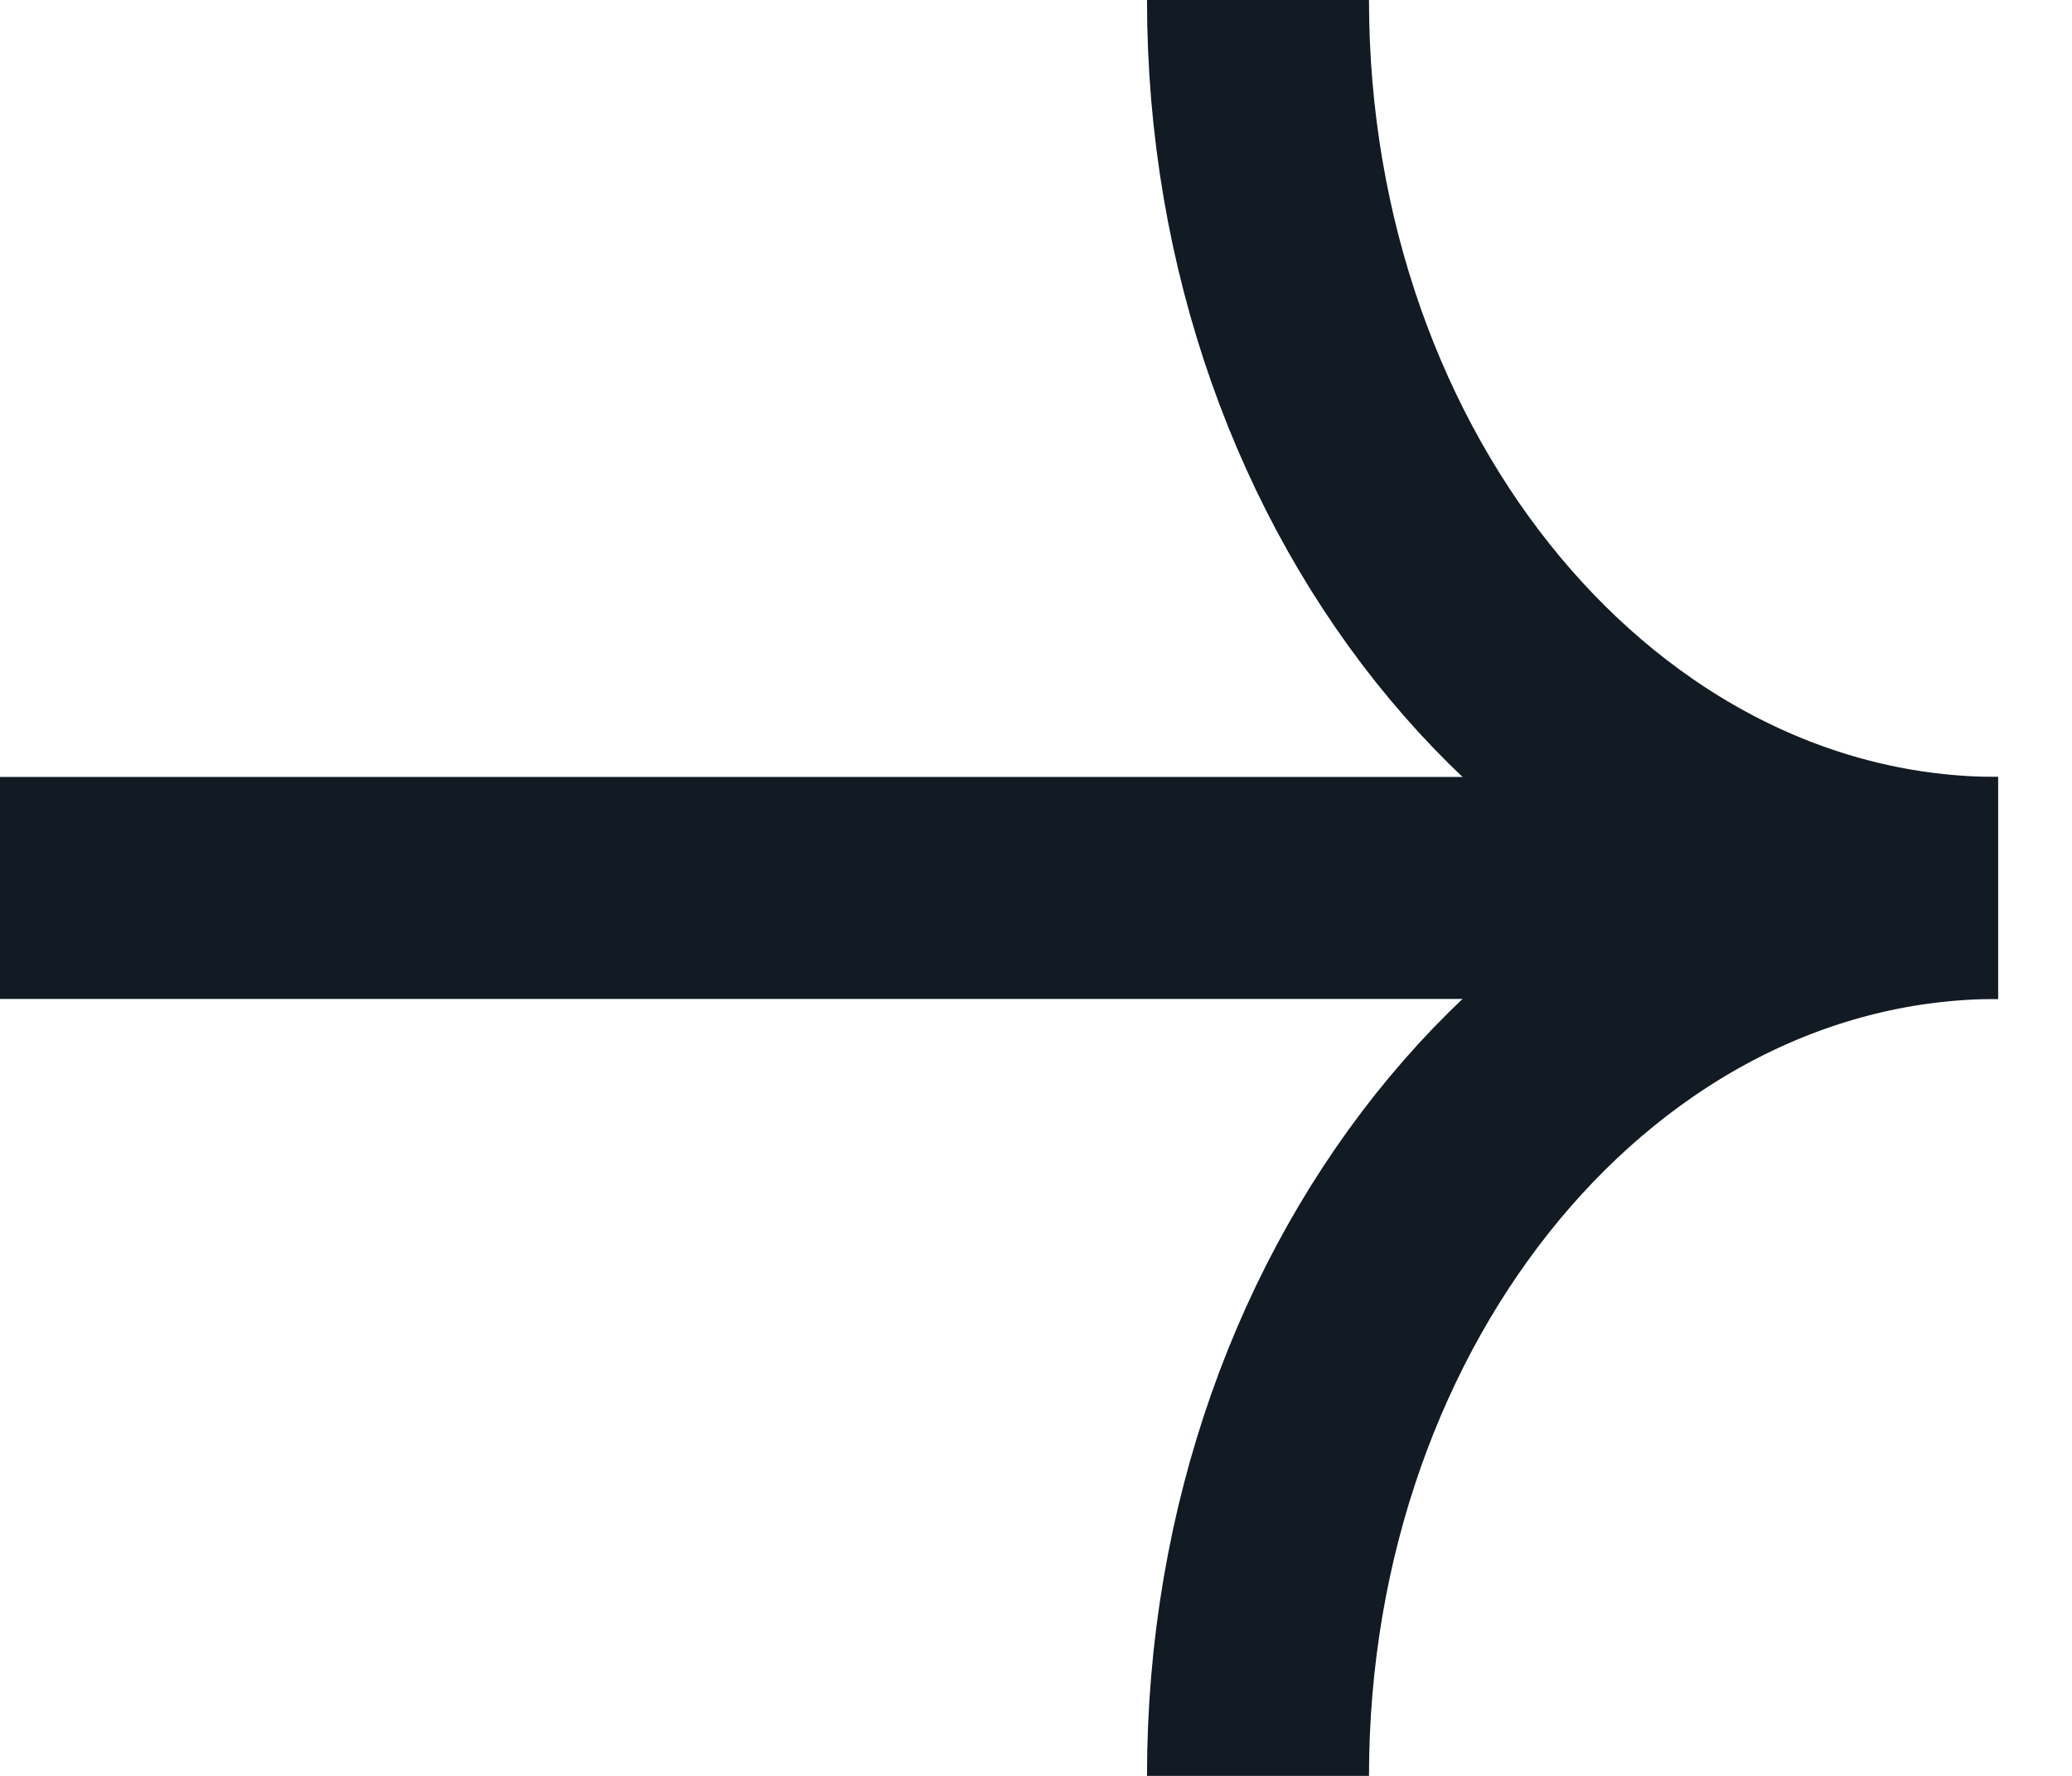
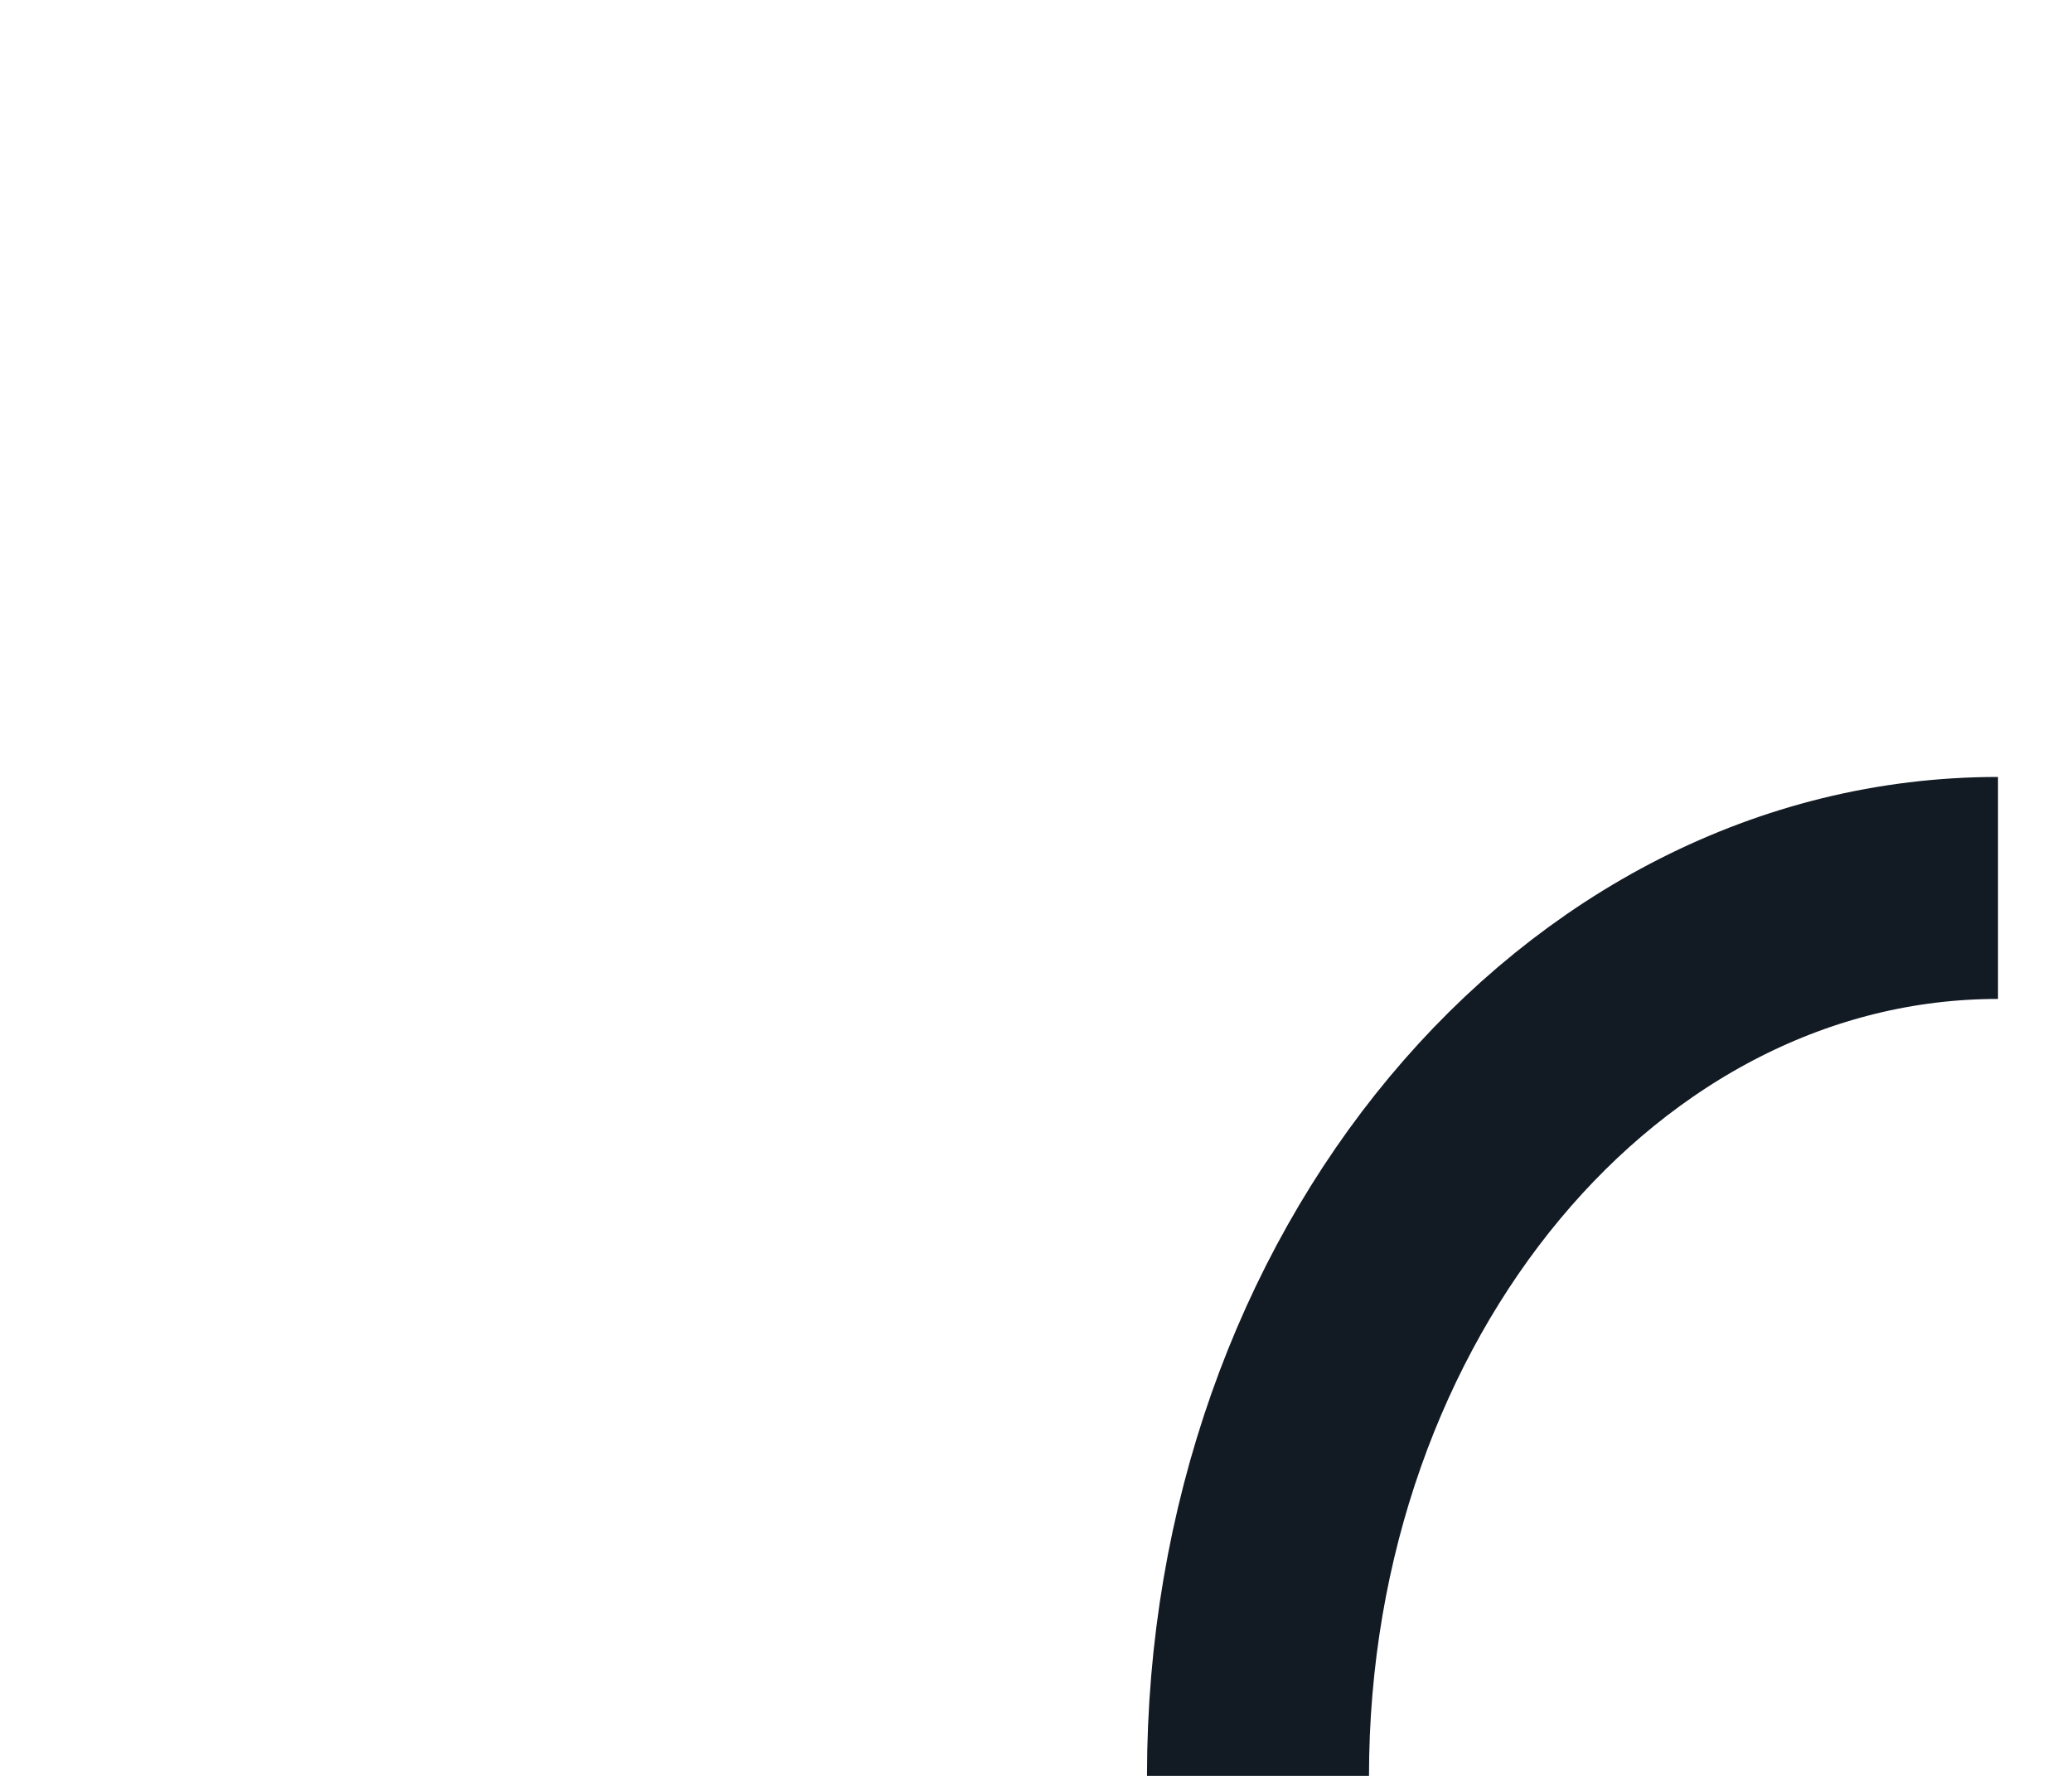
<svg xmlns="http://www.w3.org/2000/svg" width="14" height="12" viewBox="0 0 14 12" fill="none">
-   <path d="M0 6H13" stroke="#121A24" stroke-width="1.5" />
-   <path d="M13.5 6C10.739 6 8.5 3.314 8.5 0" stroke="#121A24" stroke-width="1.5" />
  <path d="M13.5 6C10.739 6 8.5 8.686 8.5 12" stroke="#121A24" stroke-width="1.5" />
</svg>